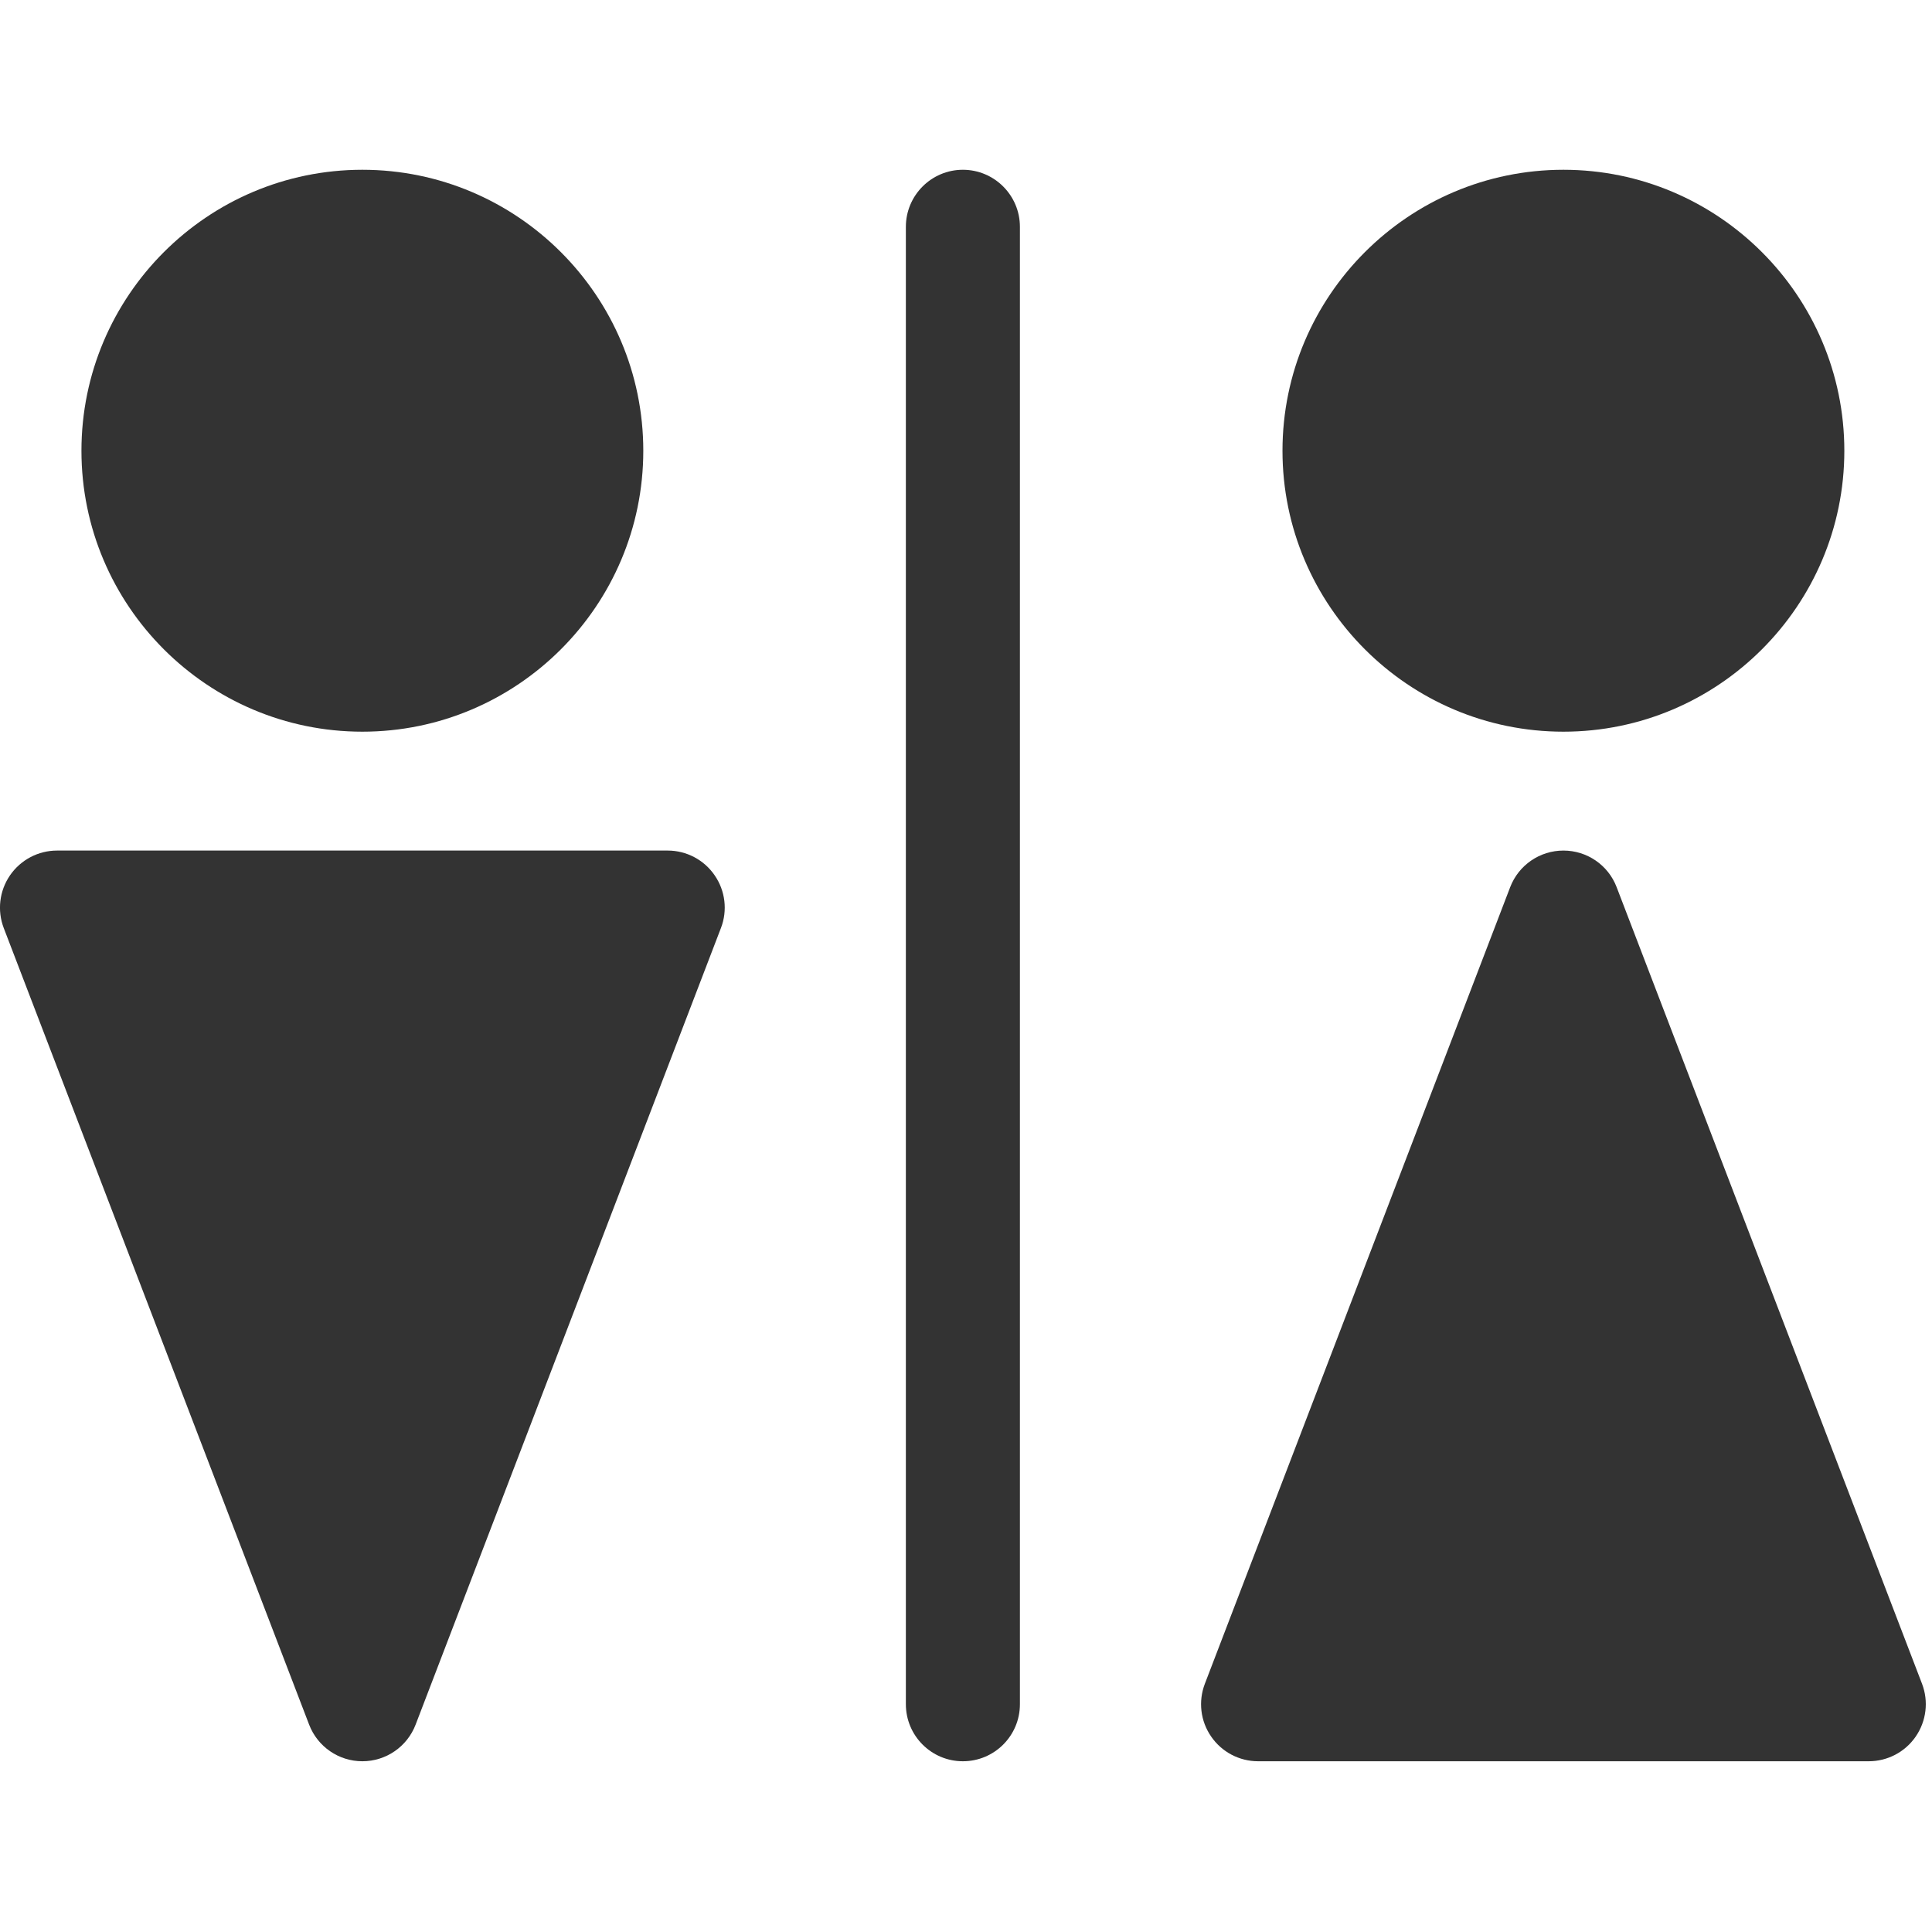
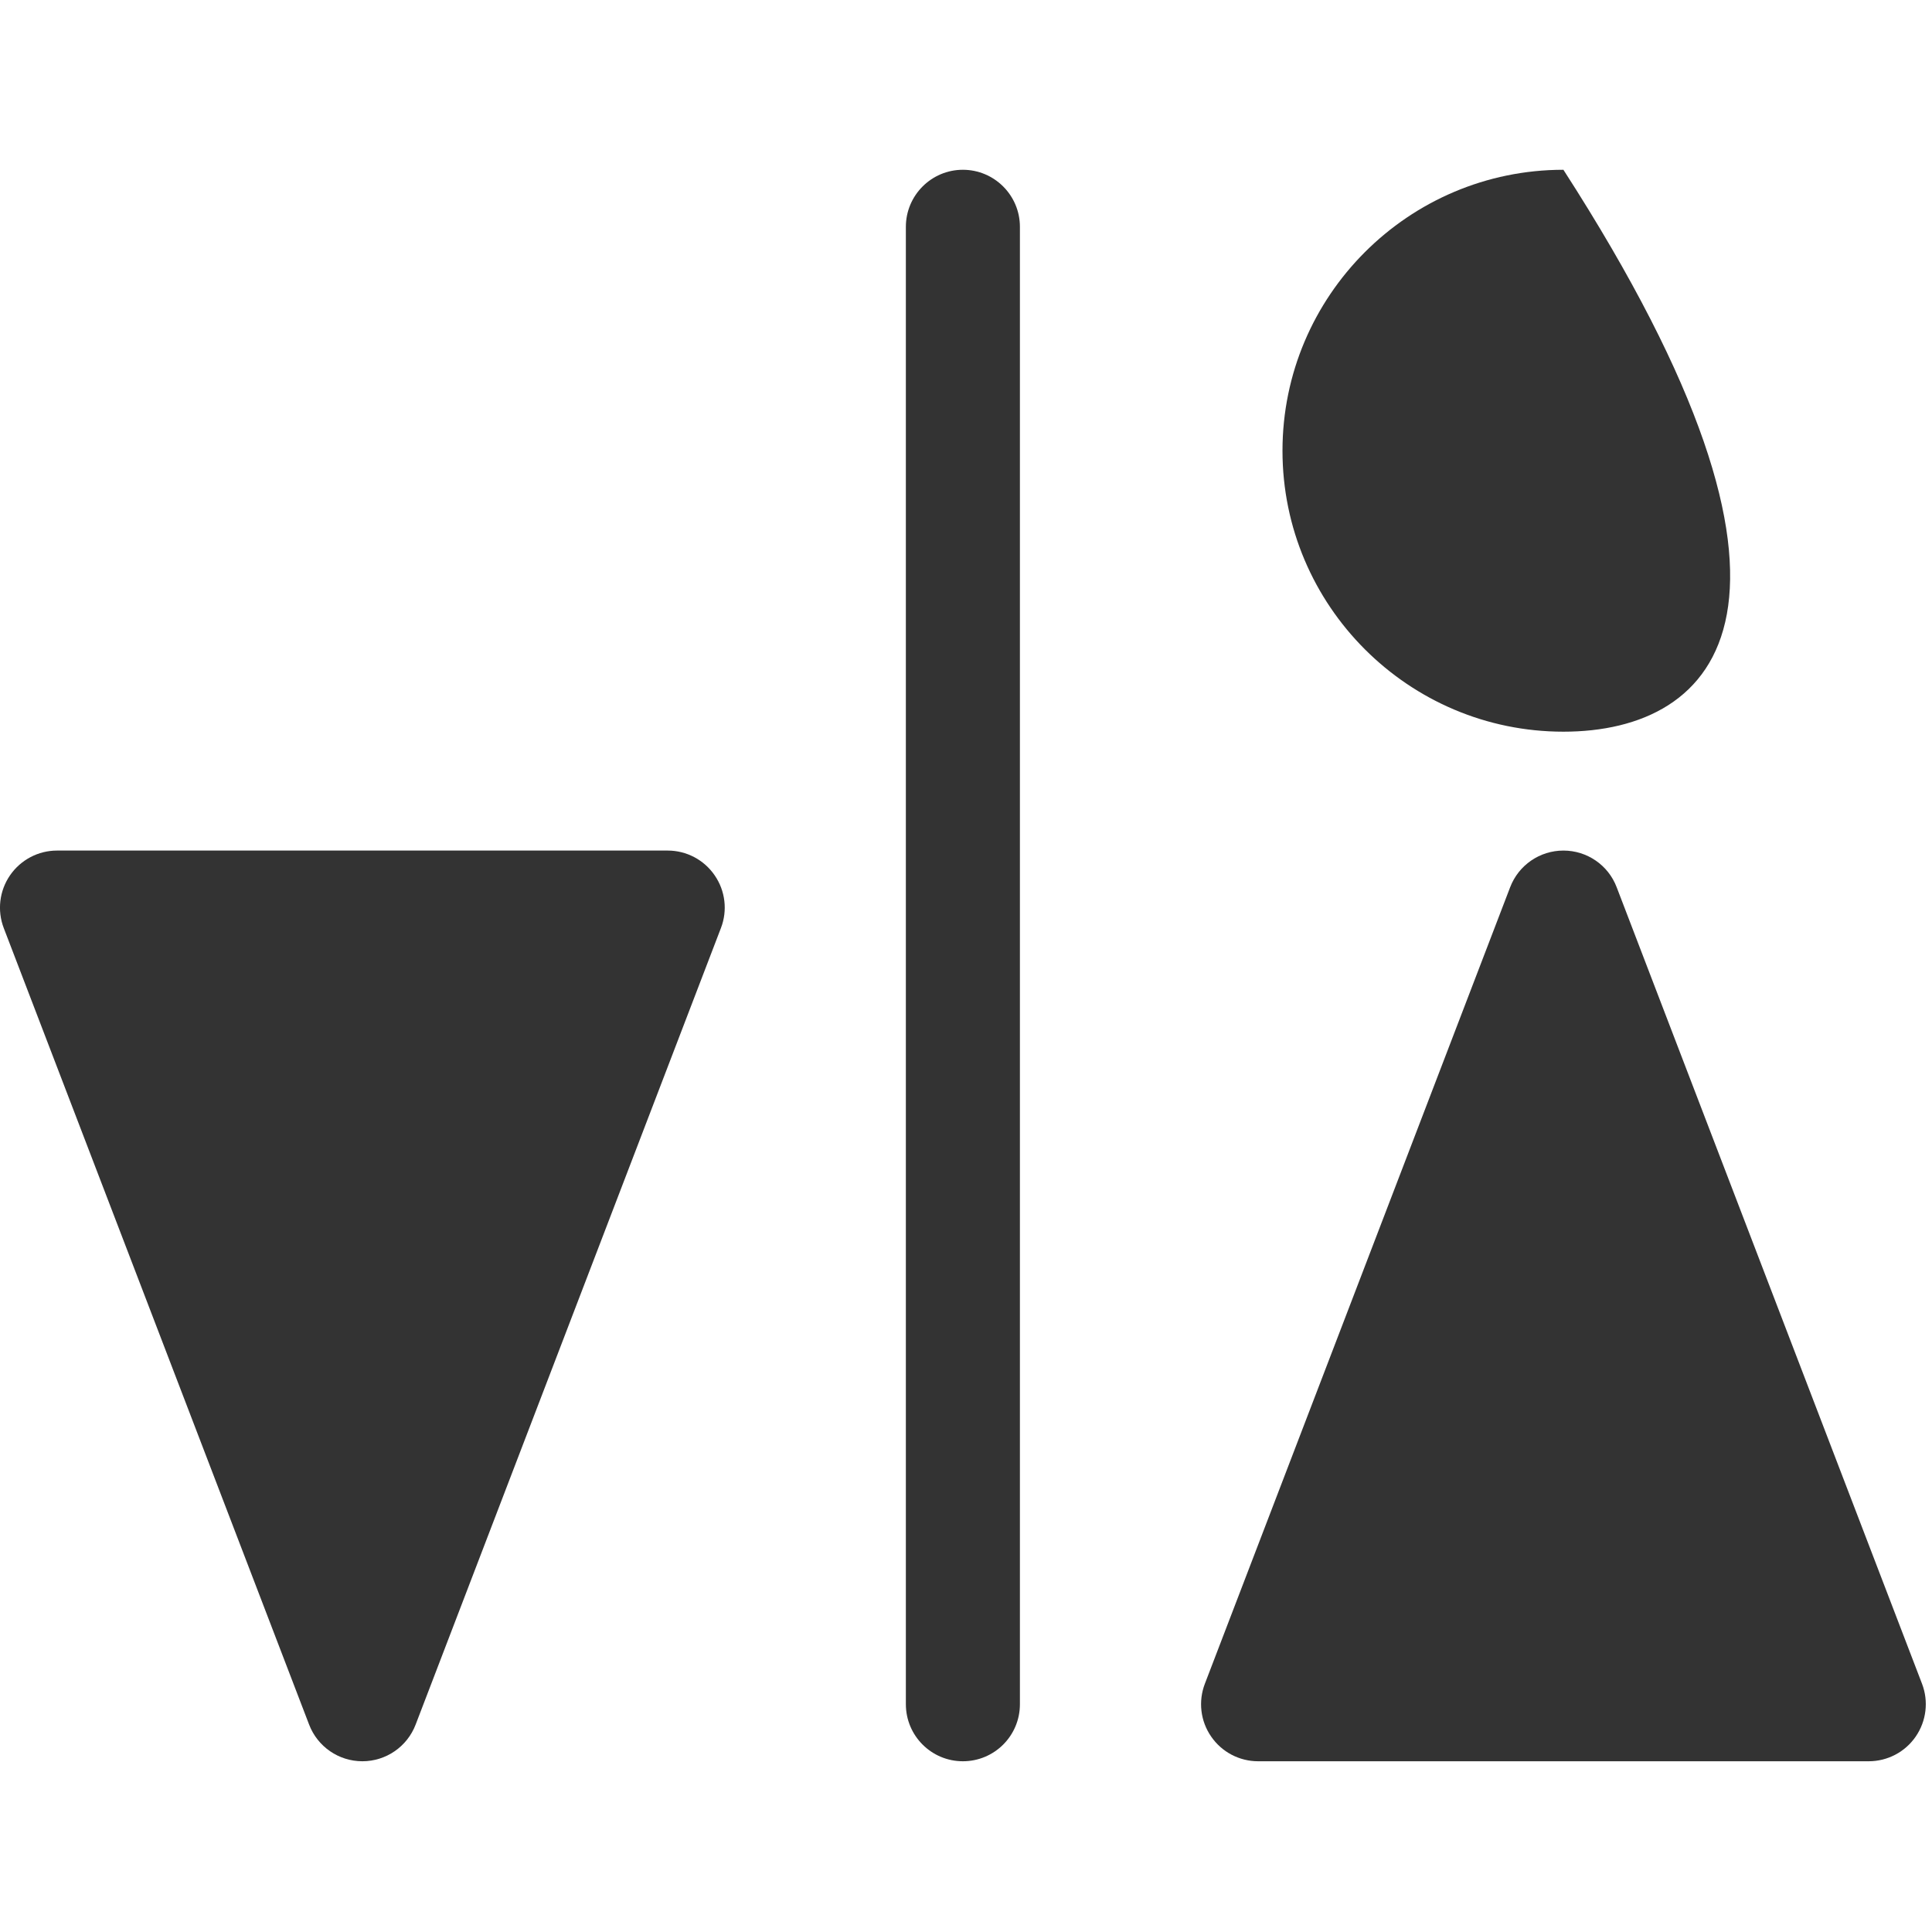
<svg xmlns="http://www.w3.org/2000/svg" width="32" height="32" viewBox="0 0 32 32" fill="none">
  <g clip-path="url(#clip0)">
-     <path d="M6.002 12.119C3.436 12.119 1.349 10.031 1.349 7.466C1.349 4.9 3.436 2.812 6.002 2.812C8.568 2.812 10.655 4.9 10.655 7.466C10.655 10.031 8.568 12.119 6.002 12.119Z" fill="#333333" />
    <path d="M6.002 29.172C5.611 29.172 5.26 28.931 5.12 28.565L0.062 15.371C-0.049 15.081 -0.01 14.754 0.166 14.498C0.343 14.241 0.634 14.088 0.945 14.088H11.059C11.37 14.088 11.661 14.241 11.837 14.498C12.014 14.754 12.053 15.081 11.941 15.371L6.884 28.565C6.744 28.931 6.393 29.172 6.002 29.172Z" fill="#333333" />
-     <path d="M25.895 12.119C23.329 12.119 21.242 10.031 21.242 7.466C21.242 4.9 23.329 2.812 25.895 2.812C28.461 2.812 30.548 4.9 30.548 7.466C30.548 10.031 28.461 12.119 25.895 12.119Z" fill="#333333" />
+     <path d="M25.895 12.119C23.329 12.119 21.242 10.031 21.242 7.466C21.242 4.9 23.329 2.812 25.895 2.812C30.548 10.031 28.461 12.119 25.895 12.119Z" fill="#333333" />
    <path d="M30.952 29.172H20.838C20.527 29.172 20.236 29.019 20.06 28.762C19.883 28.506 19.845 28.179 19.956 27.889L25.013 14.695C25.153 14.329 25.504 14.088 25.895 14.088C26.287 14.088 26.638 14.329 26.777 14.695L31.835 27.889C31.946 28.179 31.907 28.506 31.731 28.762C31.555 29.019 31.263 29.172 30.952 29.172Z" fill="#333333" />
    <path d="M15.948 29.172C15.427 29.172 15.004 28.749 15.004 28.227V3.757C15.004 3.236 15.427 2.812 15.948 2.812C16.47 2.812 16.893 3.236 16.893 3.757V28.227C16.893 28.749 16.471 29.172 15.948 29.172Z" fill="#333333" />
  </g>
  <defs>
    <clipPath id="clip0">
      <rect width="32" height="32" fill="white" />
    </clipPath>
  </defs>
</svg>